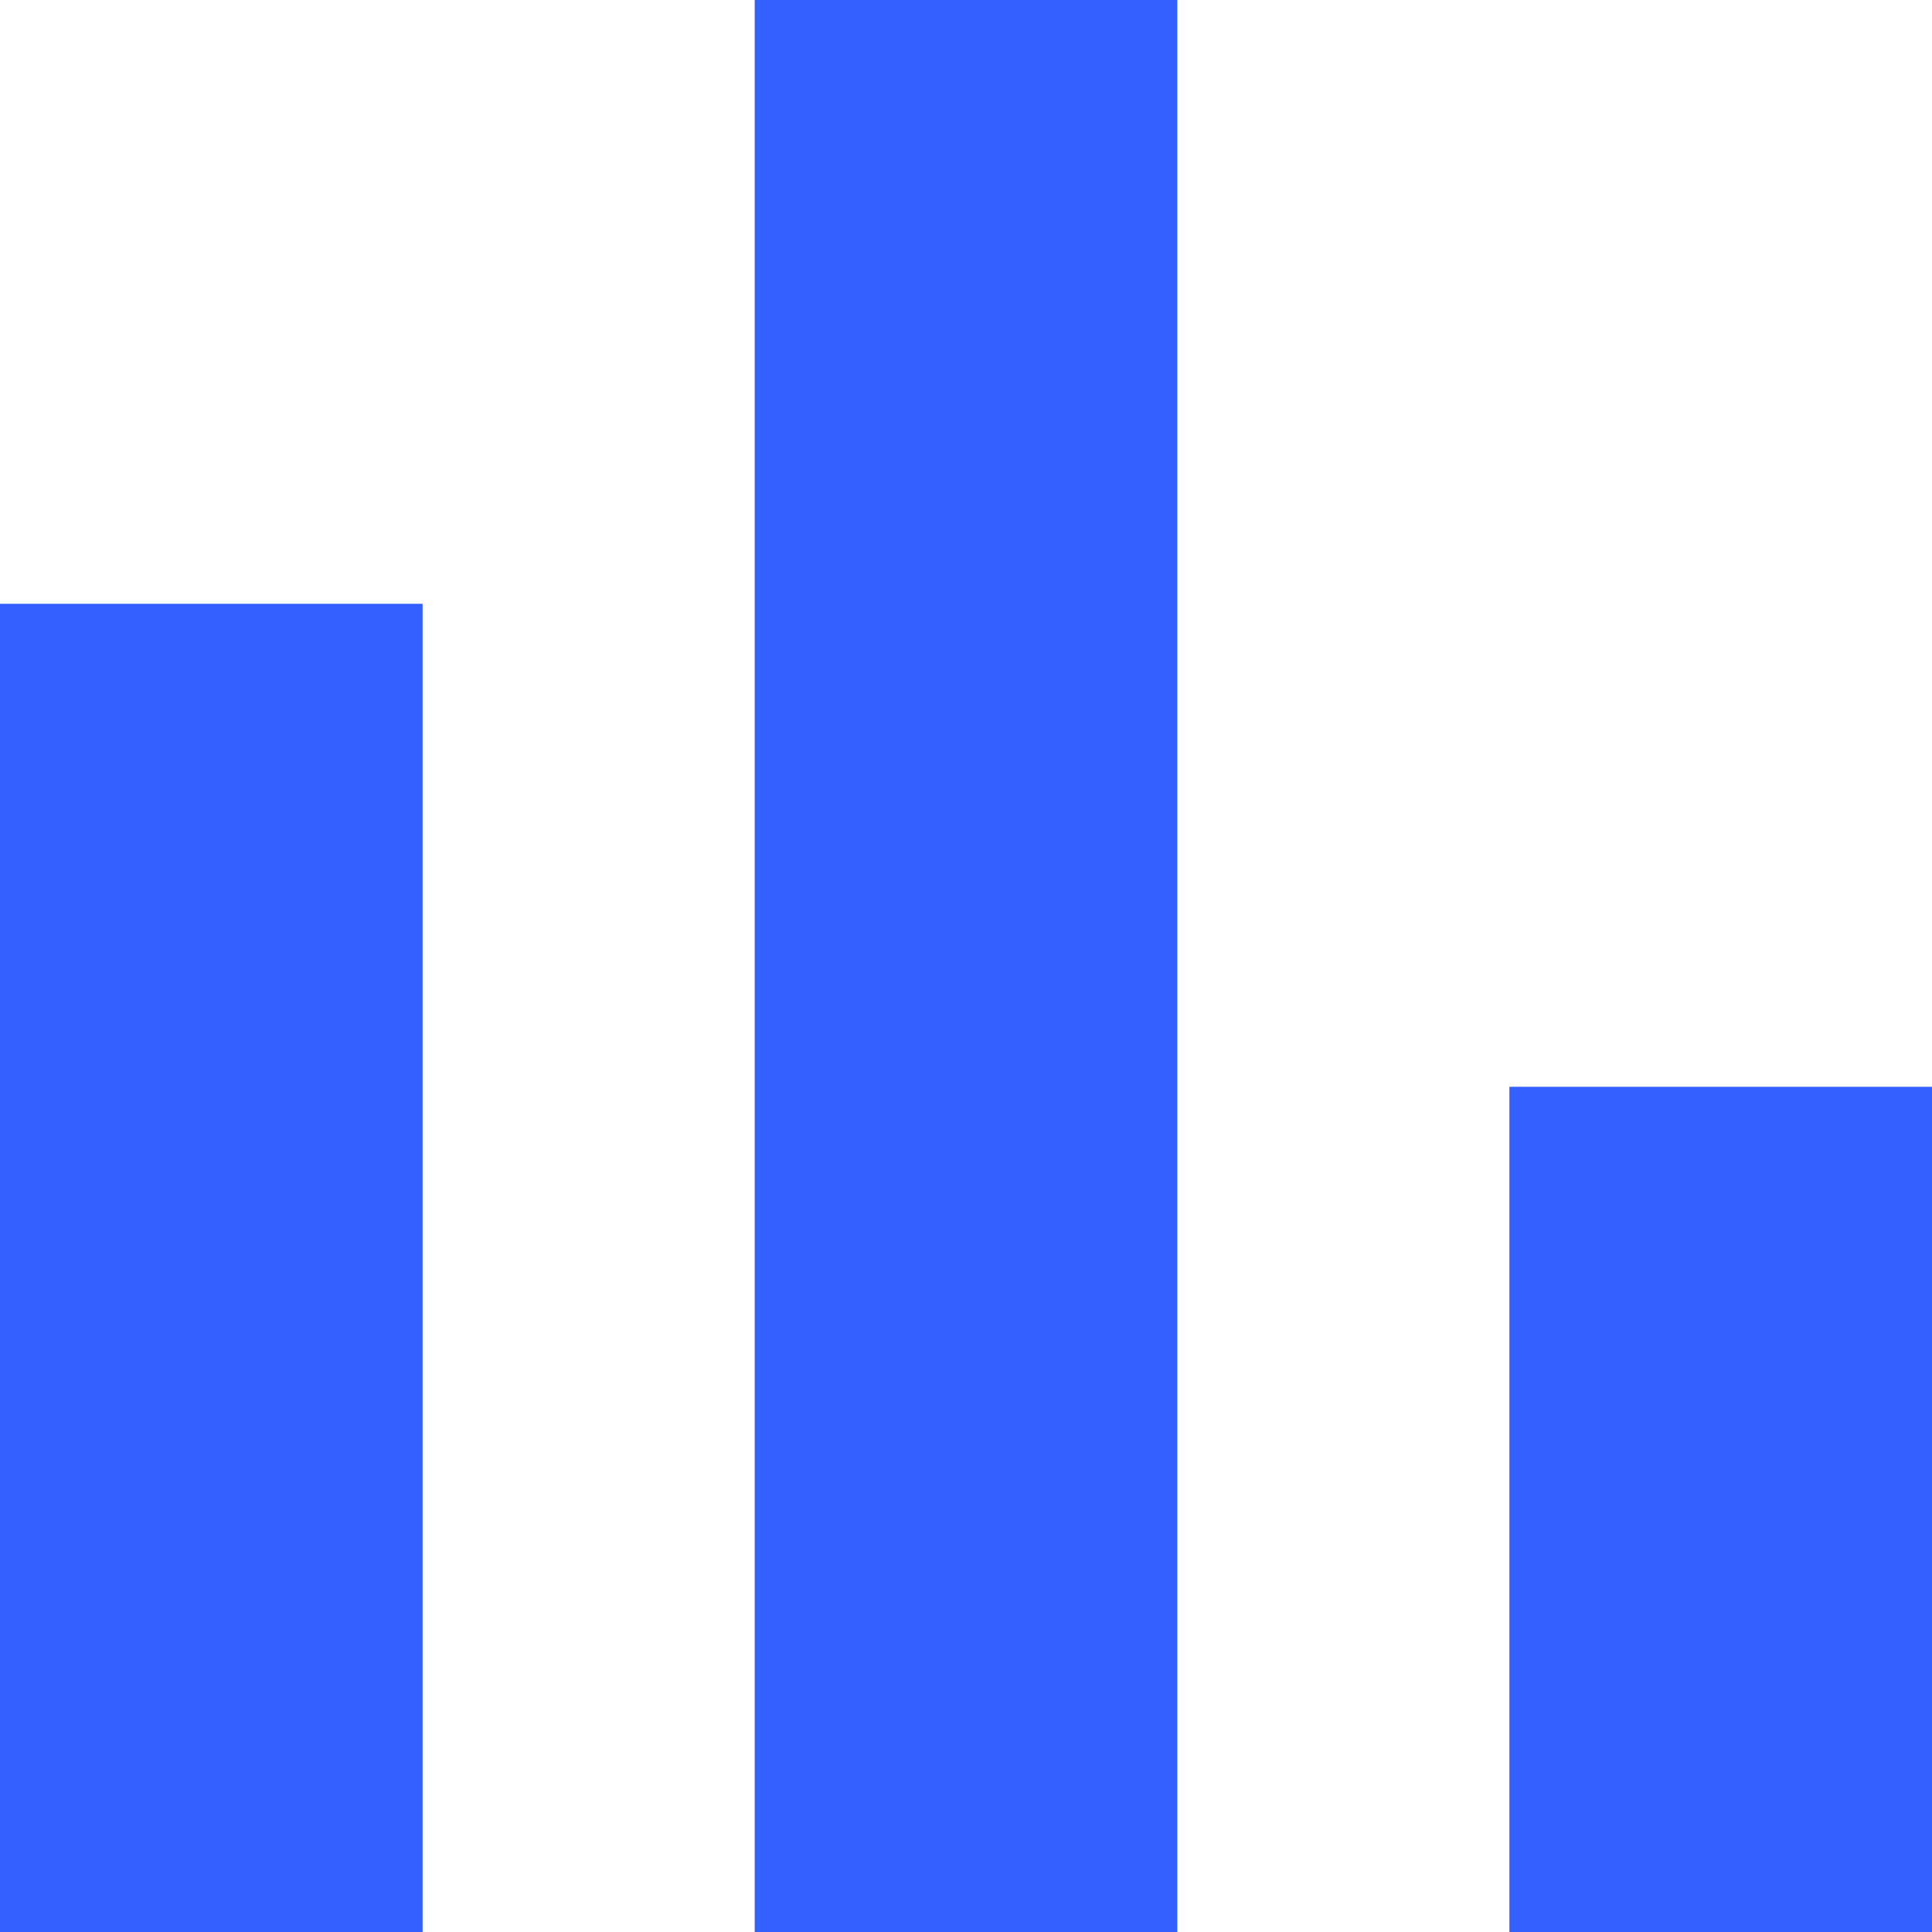
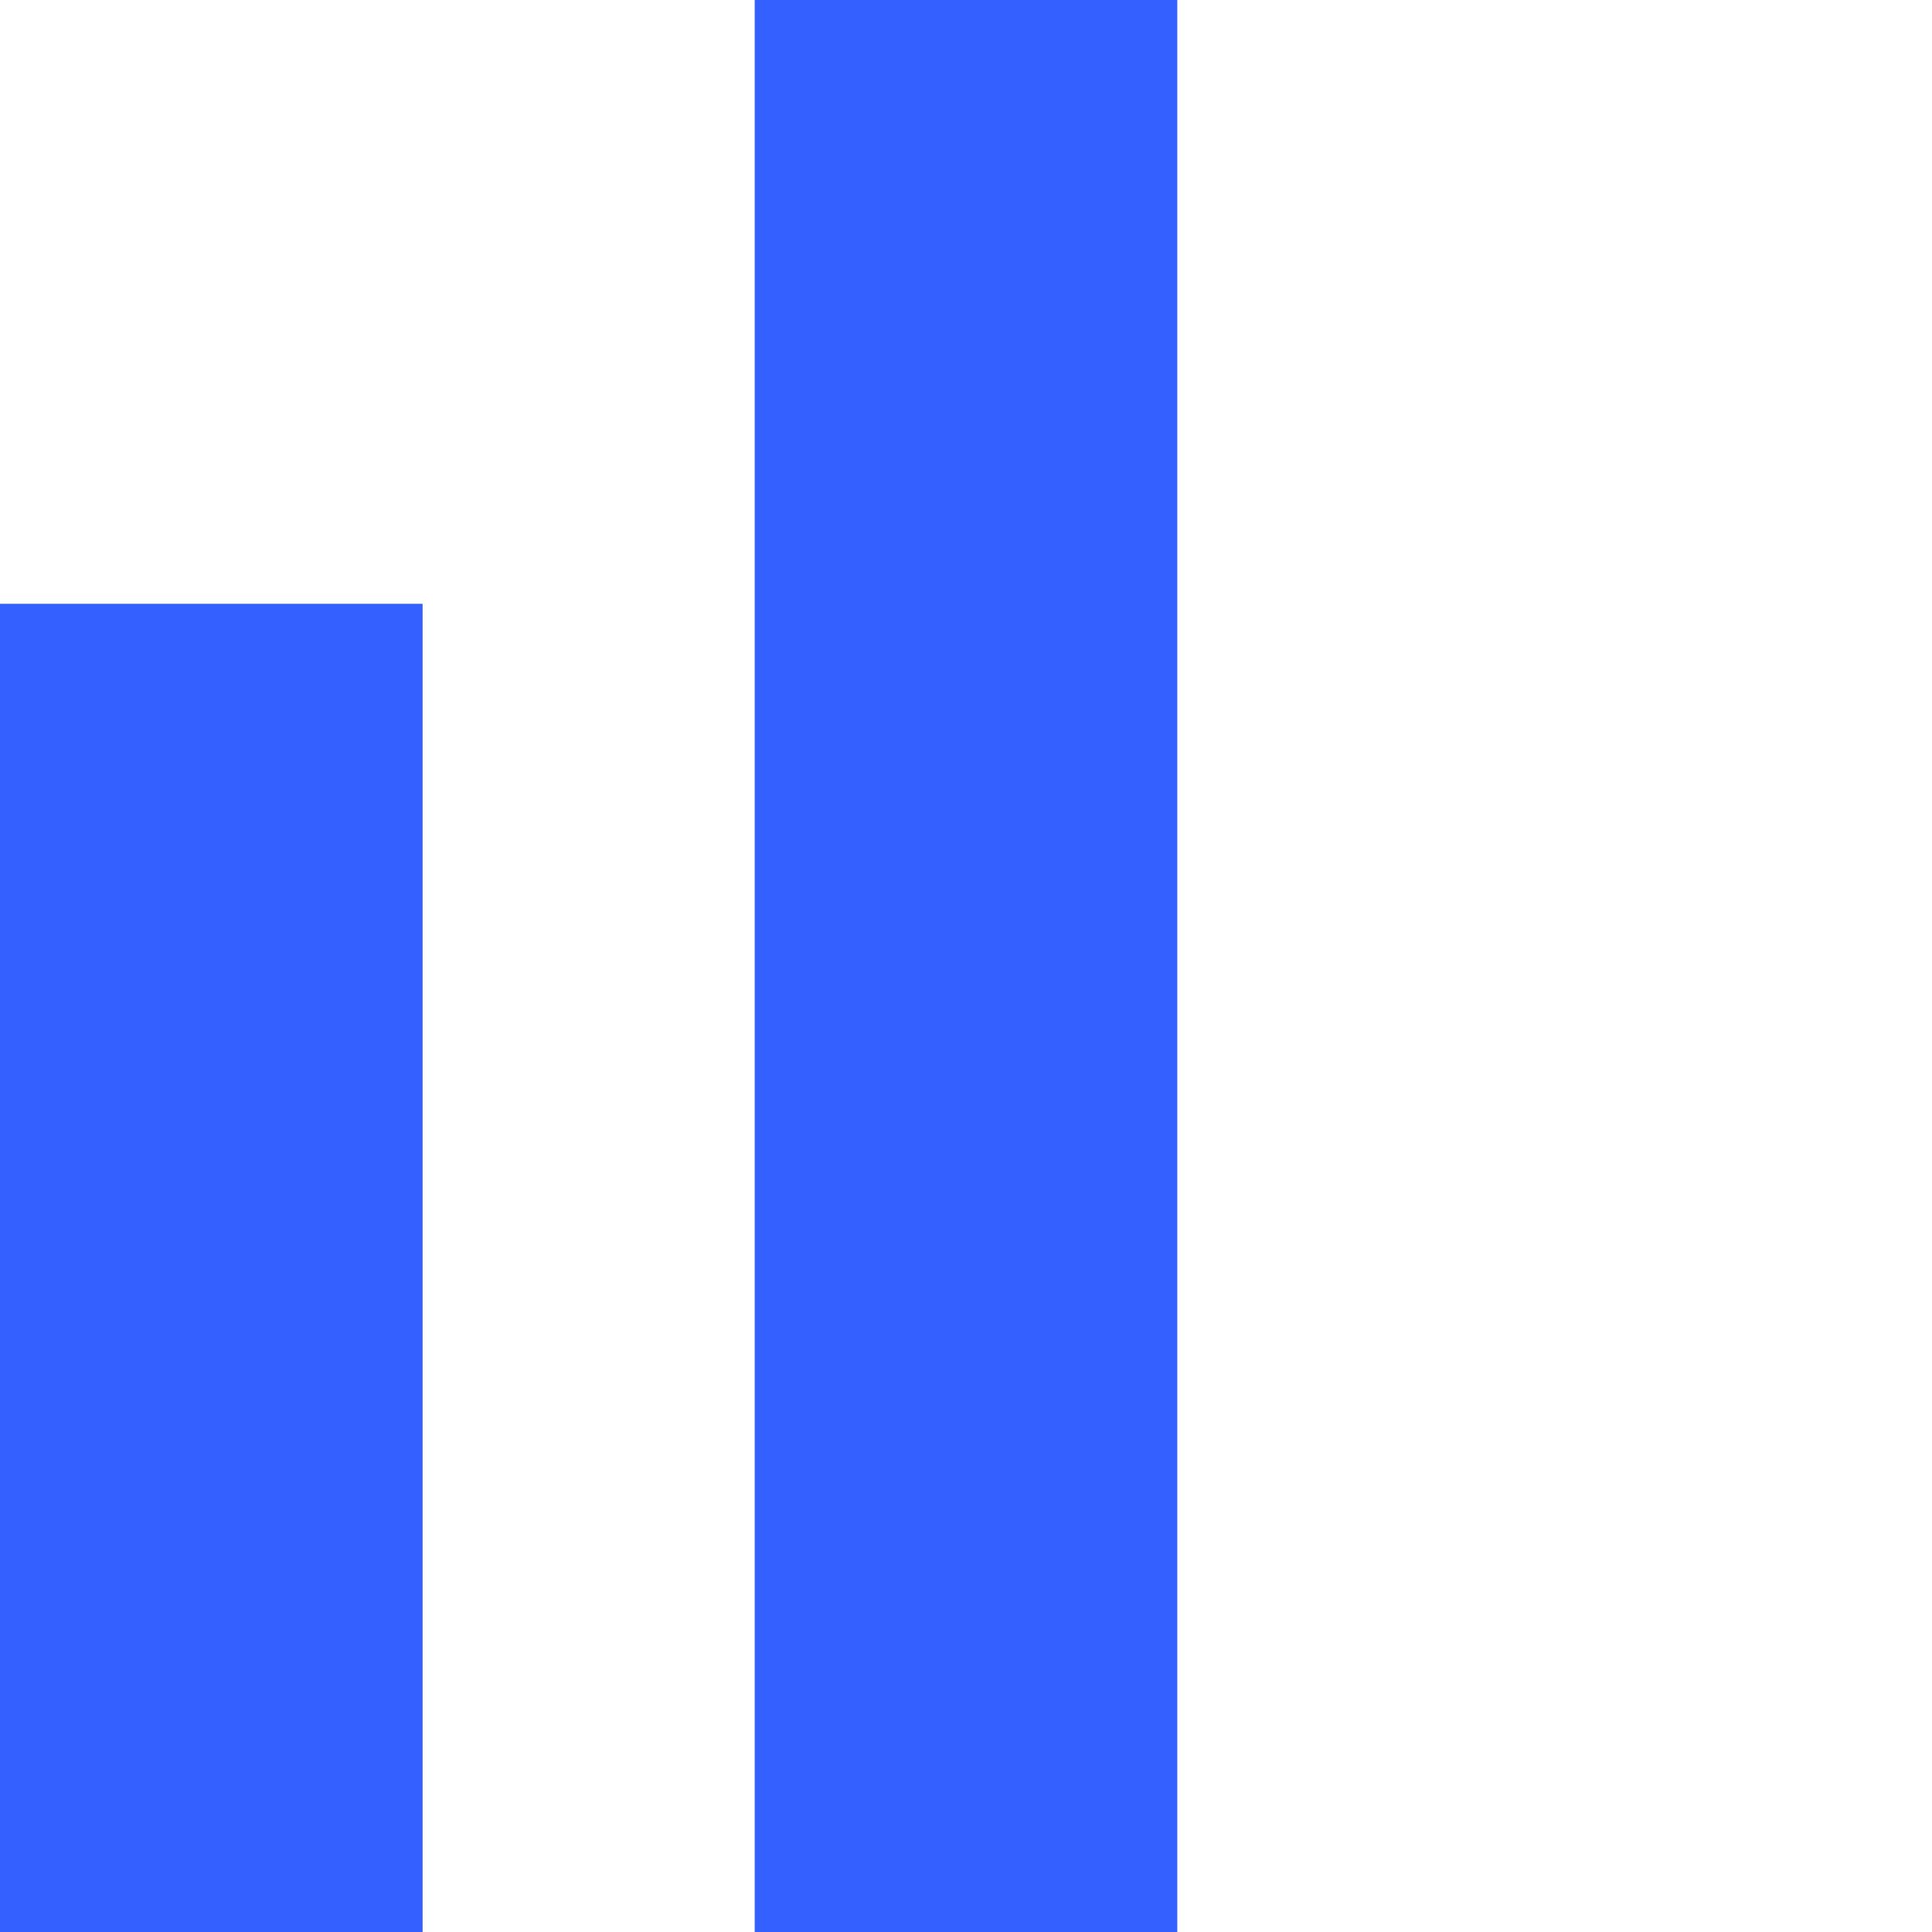
<svg xmlns="http://www.w3.org/2000/svg" width="19" height="19" viewBox="0 0 19 19" fill="none">
-   <path d="M0 19V5.938H4.156V19H0ZM7.422 19V0H11.578V19H7.422ZM14.844 19V10.688H19V19H14.844Z" fill="#3360FF" />
+   <path d="M0 19V5.938H4.156V19H0ZM7.422 19V0H11.578V19H7.422ZM14.844 19V10.688H19H14.844Z" fill="#3360FF" />
</svg>